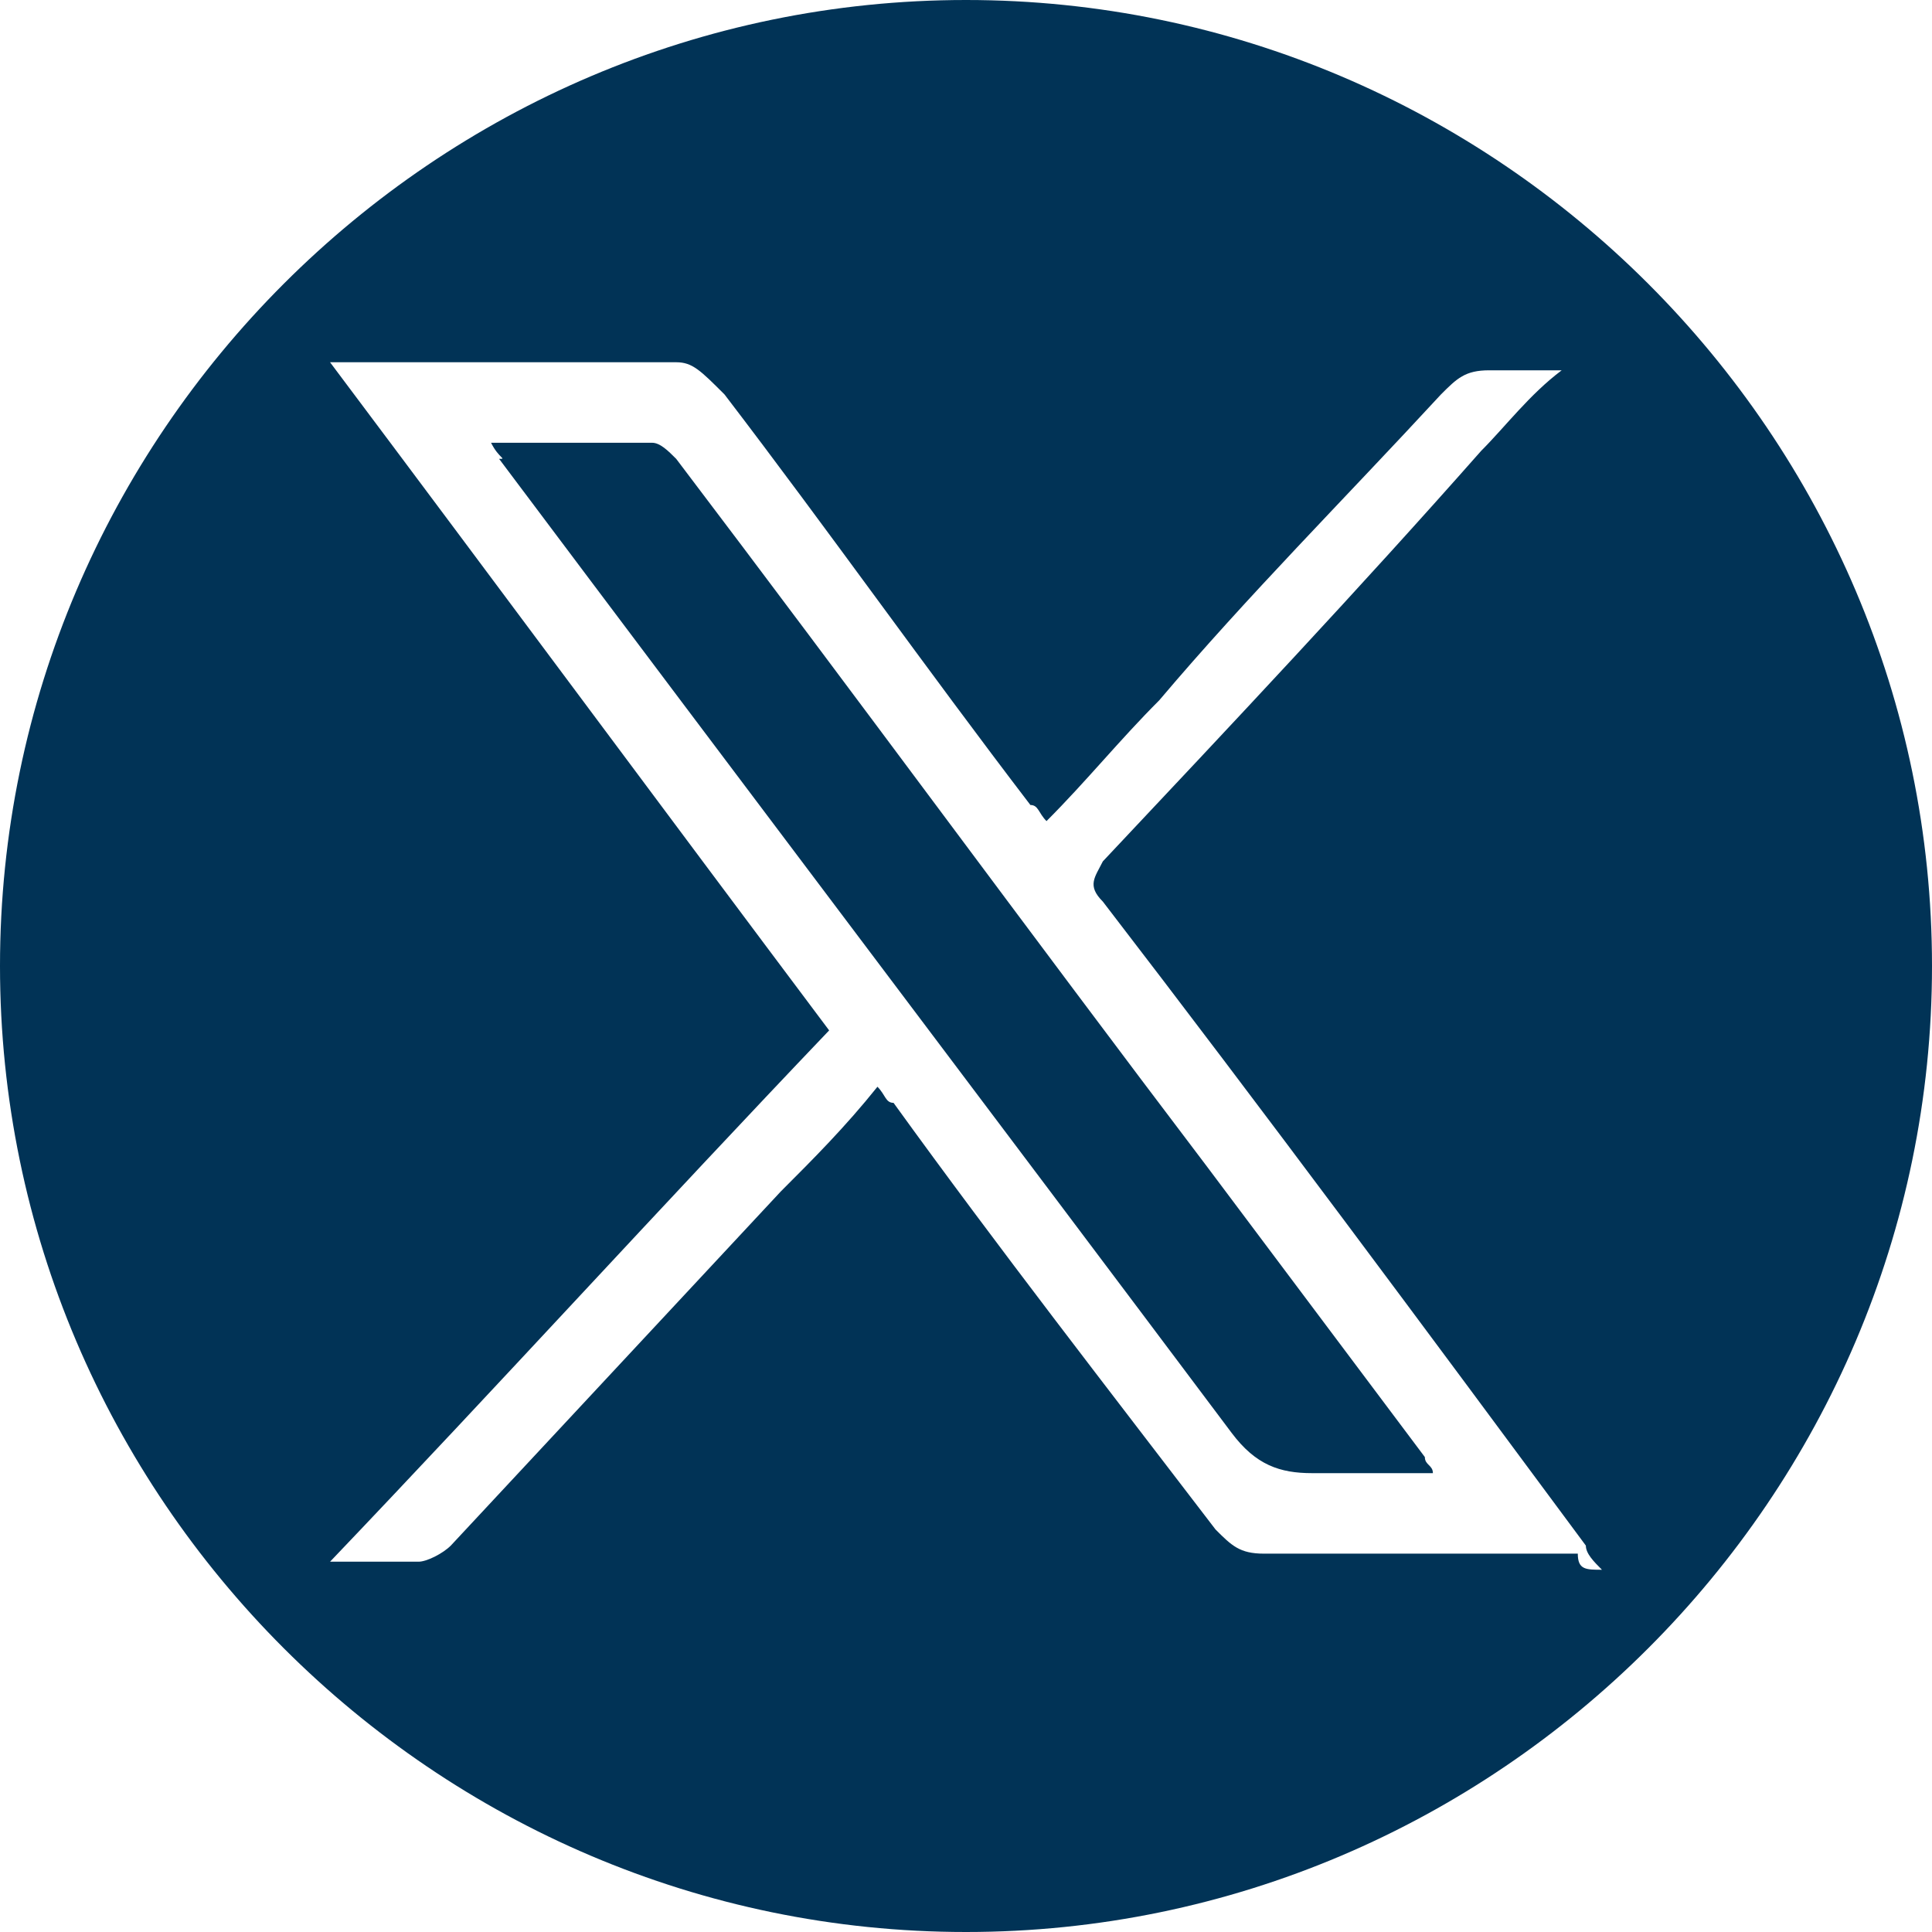
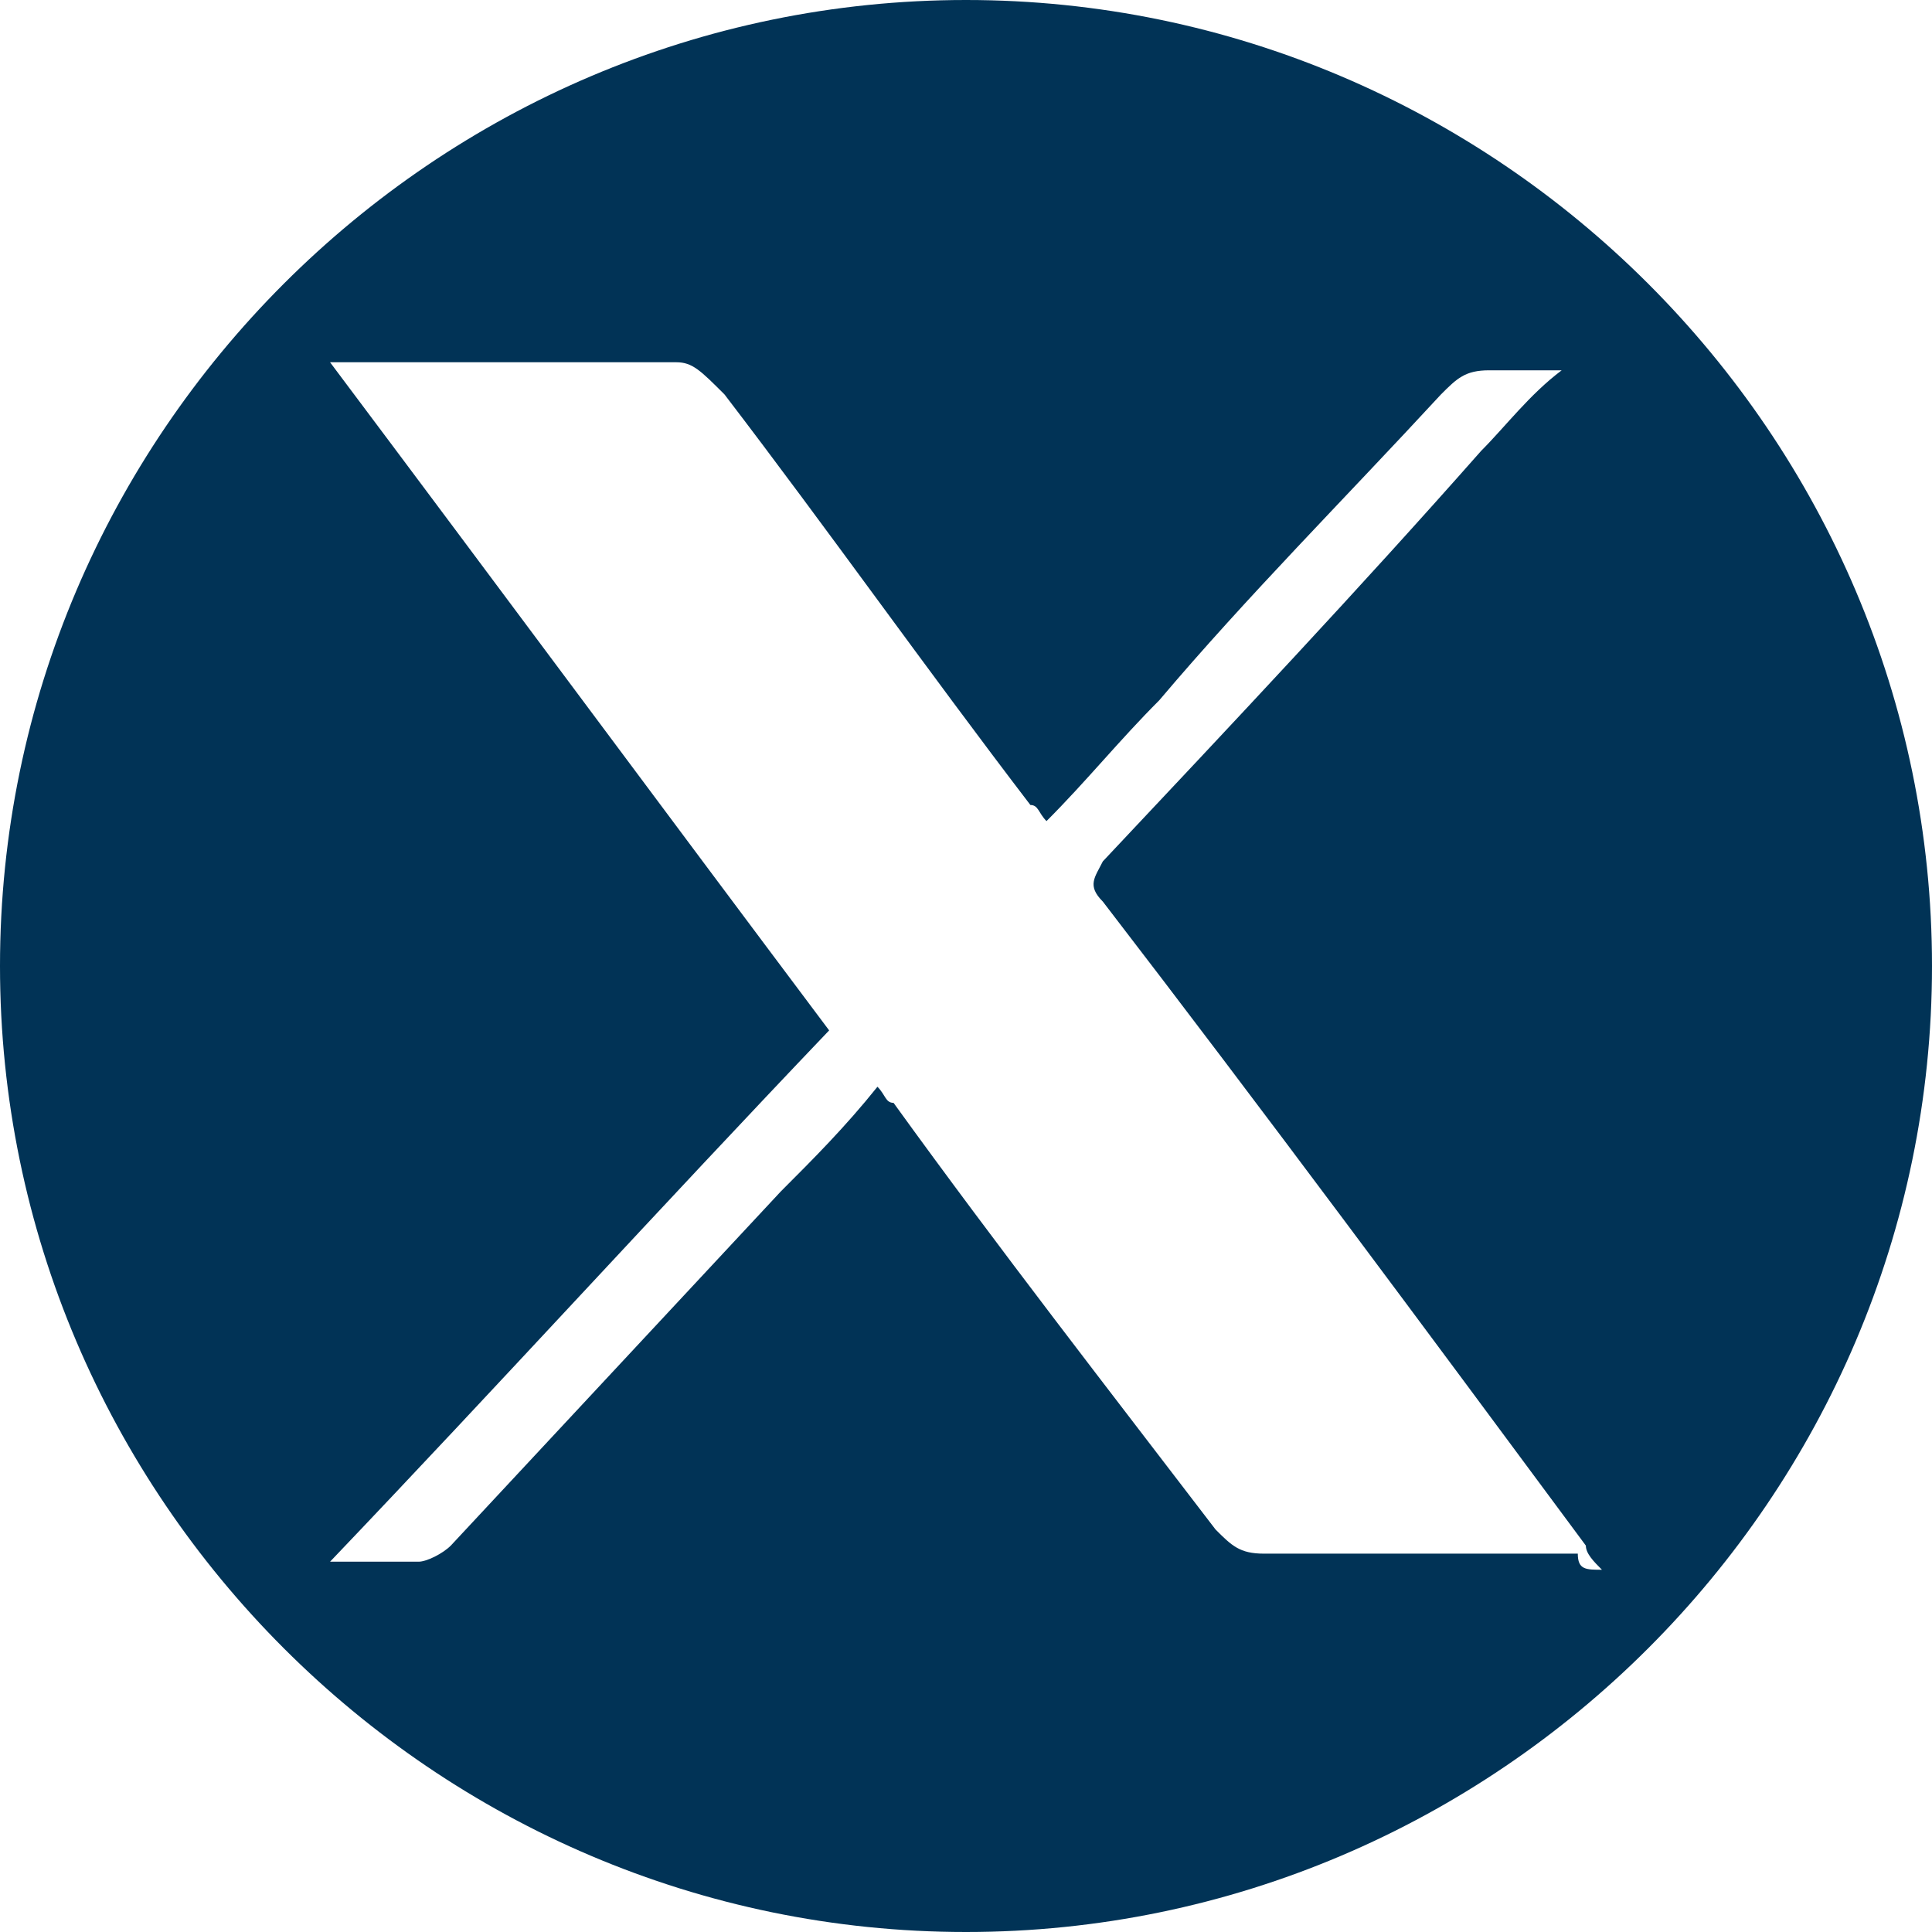
<svg xmlns="http://www.w3.org/2000/svg" version="1.1" id="Capa_1" x="0px" y="0px" viewBox="0 0 24 24" style="enable-background:new 0 0 24 24;" xml:space="preserve">
  <style type="text/css">
	.st0{fill:#013356;}
</style>
  <desc>Created with Lunacy</desc>
  <g>
    <path class="st0" d="M12,24C5.4,24,0,18.6,0,12C0,5.4,5.4,0,12,0c6.6,0,12,5.4,12,12C24,18.6,18.6,24,12,24z M19.9,19.5   c-0.1-0.1-0.2-0.2-0.2-0.3c-2-2.7-4-5.4-6-8c-0.2-0.2-0.1-0.3,0-0.5c1.6-1.7,3.2-3.4,4.7-5.1c0.3-0.3,0.6-0.7,1-1   c-0.4,0-0.7,0-0.9,0c-0.3,0-0.4,0.1-0.6,0.3c-1.2,1.3-2.4,2.5-3.5,3.8c-0.5,0.5-0.9,1-1.4,1.5c-0.1-0.1-0.1-0.2-0.2-0.2   c-1.3-1.7-2.5-3.4-3.8-5.1C8.7,4.6,8.6,4.5,8.4,4.5c-1.3,0-2.7,0-4,0c-0.1,0-0.2,0-0.3,0c2.1,2.8,4.1,5.5,6.2,8.3   c-2.1,2.2-4.1,4.4-6.2,6.6c0.4,0,0.8,0,1.1,0c0.1,0,0.3-0.1,0.4-0.2c1.4-1.5,2.7-2.9,4.1-4.4c0.4-0.4,0.8-0.8,1.2-1.3   c0.1,0.1,0.1,0.2,0.2,0.2c1.3,1.8,2.7,3.6,4,5.3c0.2,0.2,0.3,0.3,0.6,0.3c1.3,0,2.6,0,3.9,0C19.6,19.5,19.7,19.5,19.9,19.5z" />
-     <path class="st0" d="M6.1,5.5c0.7,0,1.4,0,2,0c0.1,0,0.2,0.1,0.3,0.2c2.2,2.9,4.4,5.9,6.6,8.8c0.9,1.2,1.8,2.4,2.7,3.6   c0,0.1,0.1,0.1,0.1,0.2c-0.1,0-0.2,0-0.3,0c-0.4,0-0.8,0-1.2,0c-0.4,0-0.7-0.1-1-0.5c-3-4-6.1-8.1-9.1-12.1   C6.3,5.7,6.2,5.7,6.1,5.5z" />
  </g>
</svg>